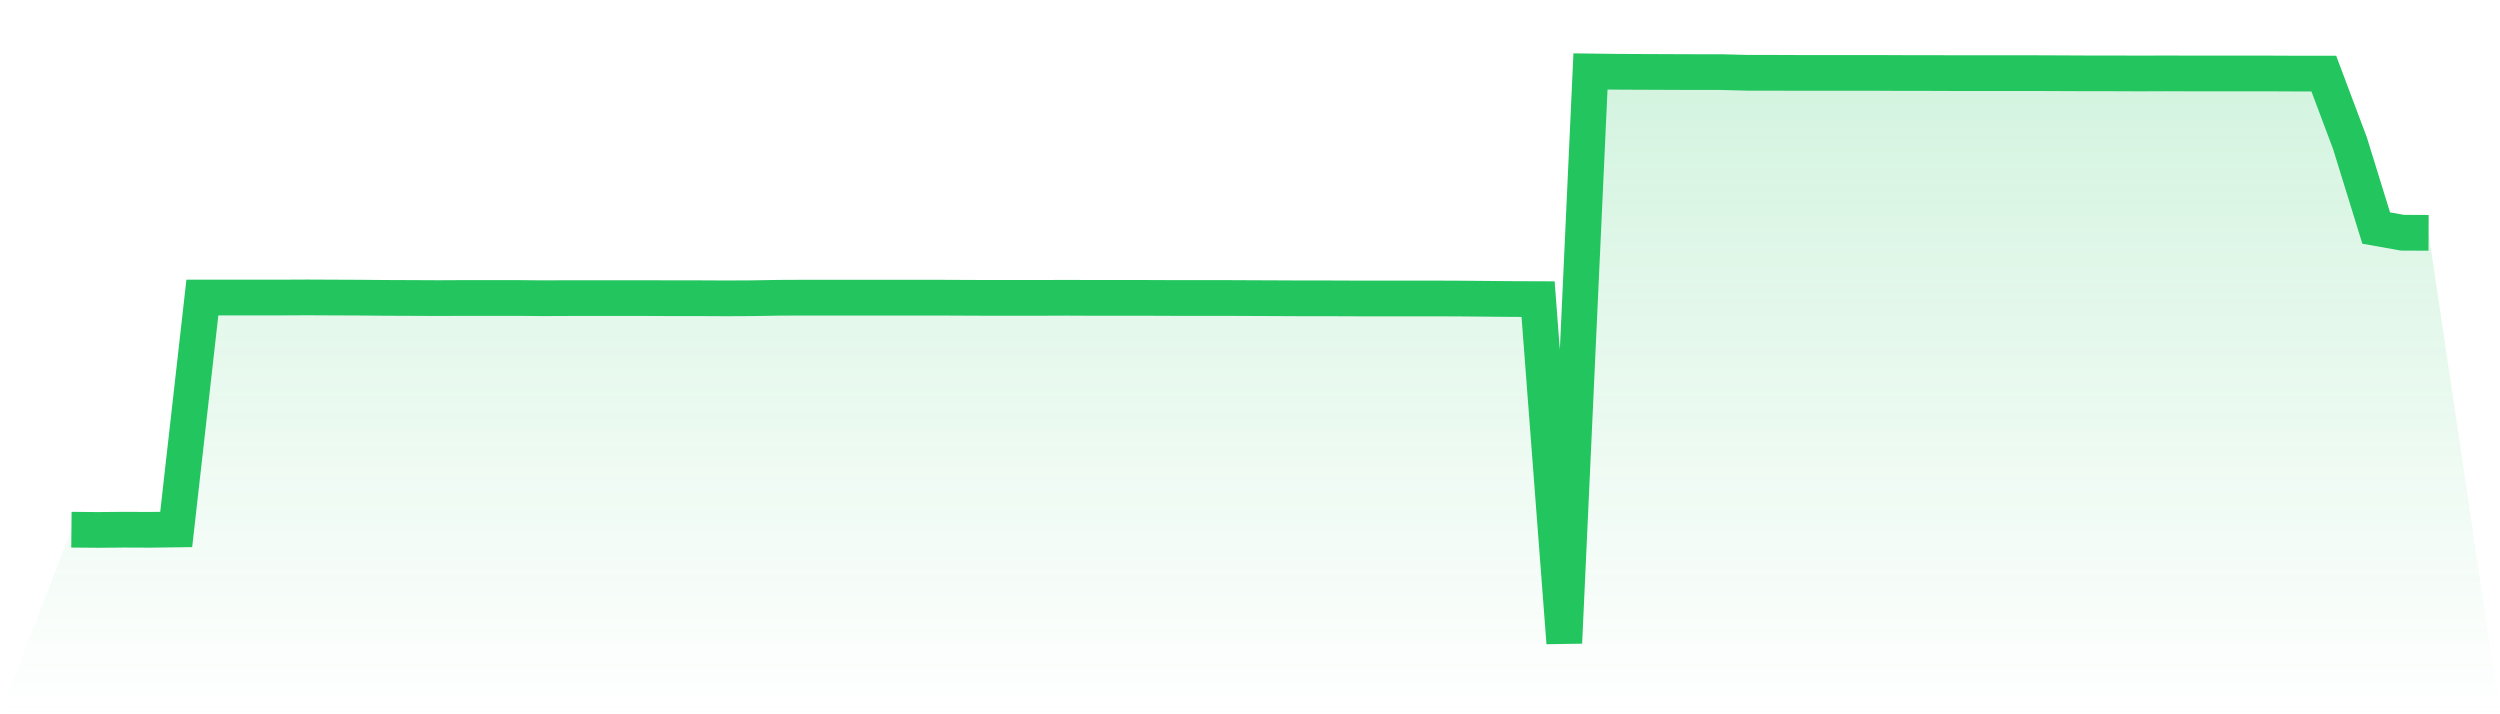
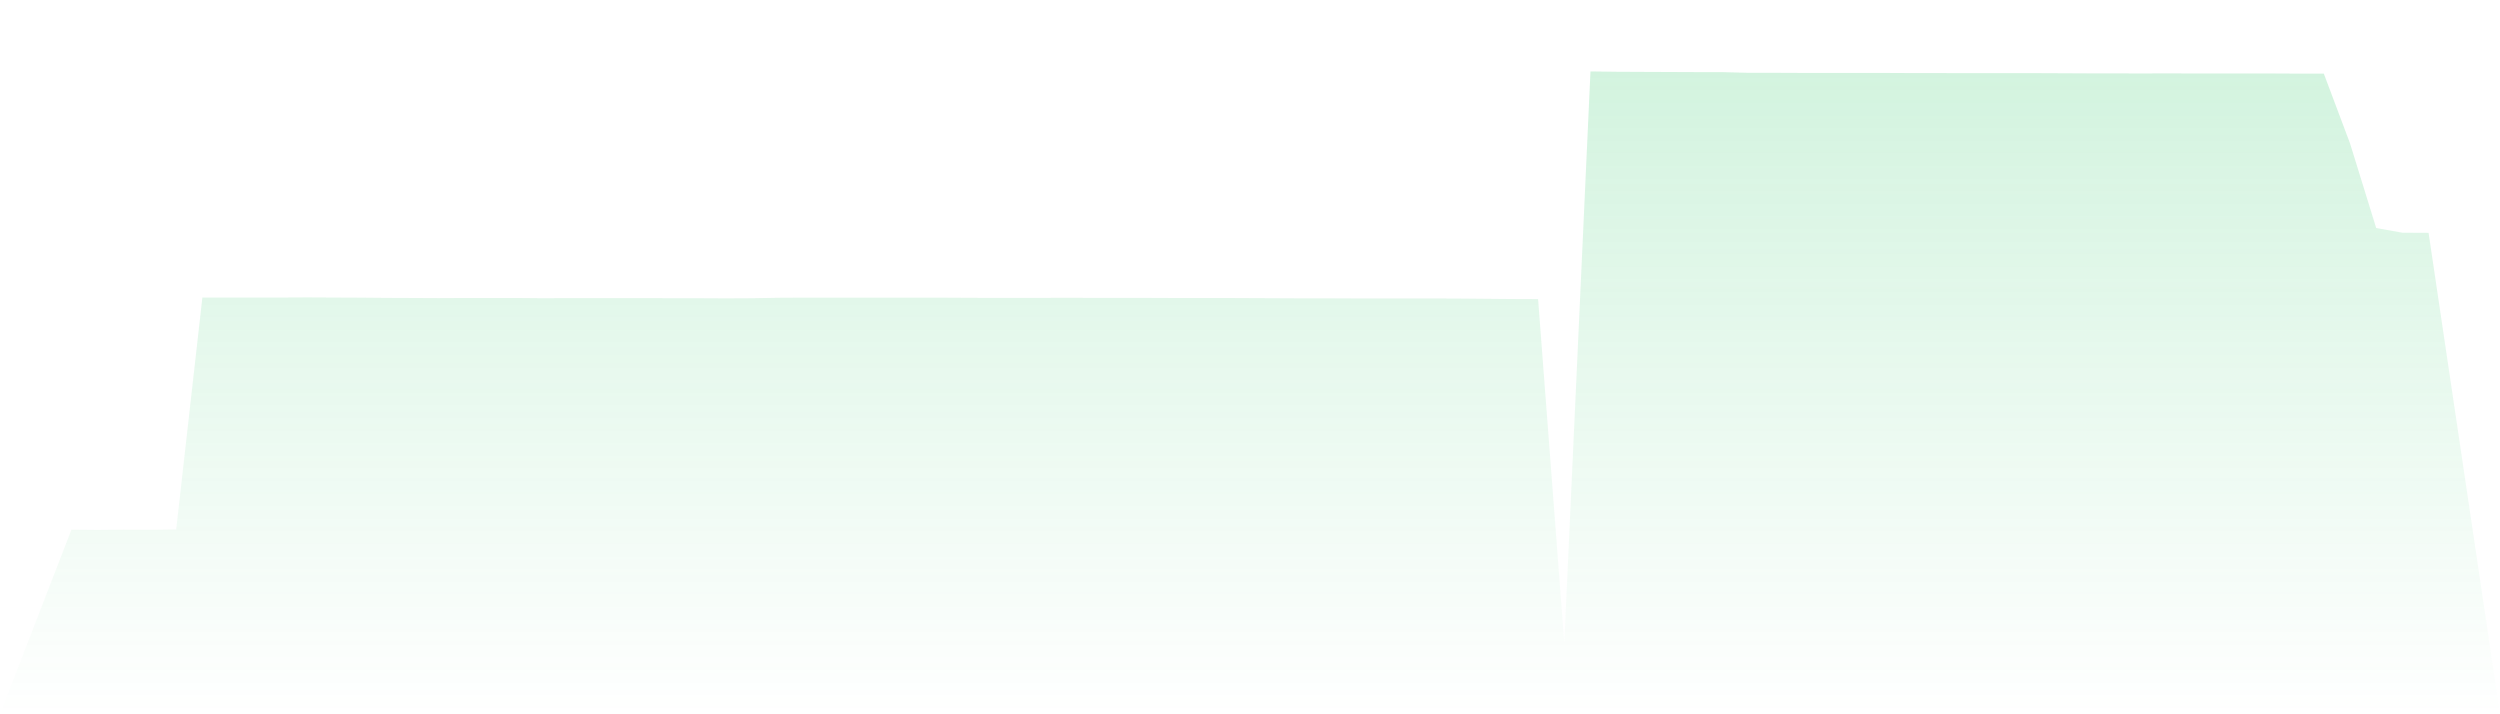
<svg xmlns="http://www.w3.org/2000/svg" viewBox="0 0 140 40">
  <defs>
    <linearGradient id="gradient" x1="0" x2="0" y1="0" y2="1">
      <stop offset="0%" stop-color="#22c55e" stop-opacity="0.2" />
      <stop offset="100%" stop-color="#22c55e" stop-opacity="0" />
    </linearGradient>
  </defs>
  <path d="M4,29.663 L4,29.663 L5.467,29.676 L6.933,29.663 L8.4,29.669 L9.867,29.65 L11.333,16.662 L12.8,16.662 L14.267,16.662 L15.733,16.662 L17.2,16.655 L18.667,16.662 L20.133,16.668 L21.6,16.681 L23.067,16.687 L24.533,16.694 L26,16.687 L27.467,16.687 L28.933,16.687 L30.4,16.7 L31.867,16.694 L33.333,16.694 L34.8,16.694 L36.267,16.694 L37.733,16.7 L39.2,16.7 L40.667,16.707 L42.133,16.7 L43.6,16.675 L45.067,16.668 L46.533,16.668 L48,16.668 L49.467,16.668 L50.933,16.668 L52.4,16.668 L53.867,16.675 L55.333,16.681 L56.8,16.681 L58.267,16.681 L59.733,16.675 L61.2,16.681 L62.667,16.681 L64.133,16.681 L65.6,16.687 L67.067,16.687 L68.533,16.687 L70,16.694 L71.467,16.7 L72.933,16.707 L74.4,16.707 L75.867,16.713 L77.333,16.713 L78.8,16.713 L80.267,16.713 L81.733,16.719 L83.2,16.732 L84.667,16.745 L86.133,16.751 L87.6,36 L89.067,4 L90.533,4.019 L92,4.026 L93.467,4.032 L94.933,4.038 L96.4,4.038 L97.867,4.077 L99.333,4.077 L100.8,4.083 L102.267,4.083 L103.733,4.083 L105.2,4.083 L106.667,4.09 L108.133,4.09 L109.6,4.096 L111.067,4.096 L112.533,4.096 L114,4.096 L115.467,4.102 L116.933,4.109 L118.4,4.109 L119.867,4.115 L121.333,4.109 L122.8,4.115 L124.267,4.115 L125.733,4.115 L127.2,4.115 L128.667,4.122 L130.133,4.122 L131.6,8.026 L133.067,12.77 L134.533,13.032 L136,13.039 L140,40 L0,40 z" fill="url(#gradient)" />
-   <path d="M4,29.663 L4,29.663 L5.467,29.676 L6.933,29.663 L8.4,29.669 L9.867,29.65 L11.333,16.662 L12.8,16.662 L14.267,16.662 L15.733,16.662 L17.2,16.655 L18.667,16.662 L20.133,16.668 L21.6,16.681 L23.067,16.687 L24.533,16.694 L26,16.687 L27.467,16.687 L28.933,16.687 L30.4,16.7 L31.867,16.694 L33.333,16.694 L34.8,16.694 L36.267,16.694 L37.733,16.7 L39.2,16.7 L40.667,16.707 L42.133,16.7 L43.6,16.675 L45.067,16.668 L46.533,16.668 L48,16.668 L49.467,16.668 L50.933,16.668 L52.4,16.668 L53.867,16.675 L55.333,16.681 L56.8,16.681 L58.267,16.681 L59.733,16.675 L61.2,16.681 L62.667,16.681 L64.133,16.681 L65.6,16.687 L67.067,16.687 L68.533,16.687 L70,16.694 L71.467,16.7 L72.933,16.707 L74.4,16.707 L75.867,16.713 L77.333,16.713 L78.8,16.713 L80.267,16.713 L81.733,16.719 L83.2,16.732 L84.667,16.745 L86.133,16.751 L87.6,36 L89.067,4 L90.533,4.019 L92,4.026 L93.467,4.032 L94.933,4.038 L96.4,4.038 L97.867,4.077 L99.333,4.077 L100.8,4.083 L102.267,4.083 L103.733,4.083 L105.2,4.083 L106.667,4.09 L108.133,4.09 L109.6,4.096 L111.067,4.096 L112.533,4.096 L114,4.096 L115.467,4.102 L116.933,4.109 L118.4,4.109 L119.867,4.115 L121.333,4.109 L122.8,4.115 L124.267,4.115 L125.733,4.115 L127.2,4.115 L128.667,4.122 L130.133,4.122 L131.6,8.026 L133.067,12.77 L134.533,13.032 L136,13.039" fill="none" stroke="#22c55e" stroke-width="2" />
</svg>